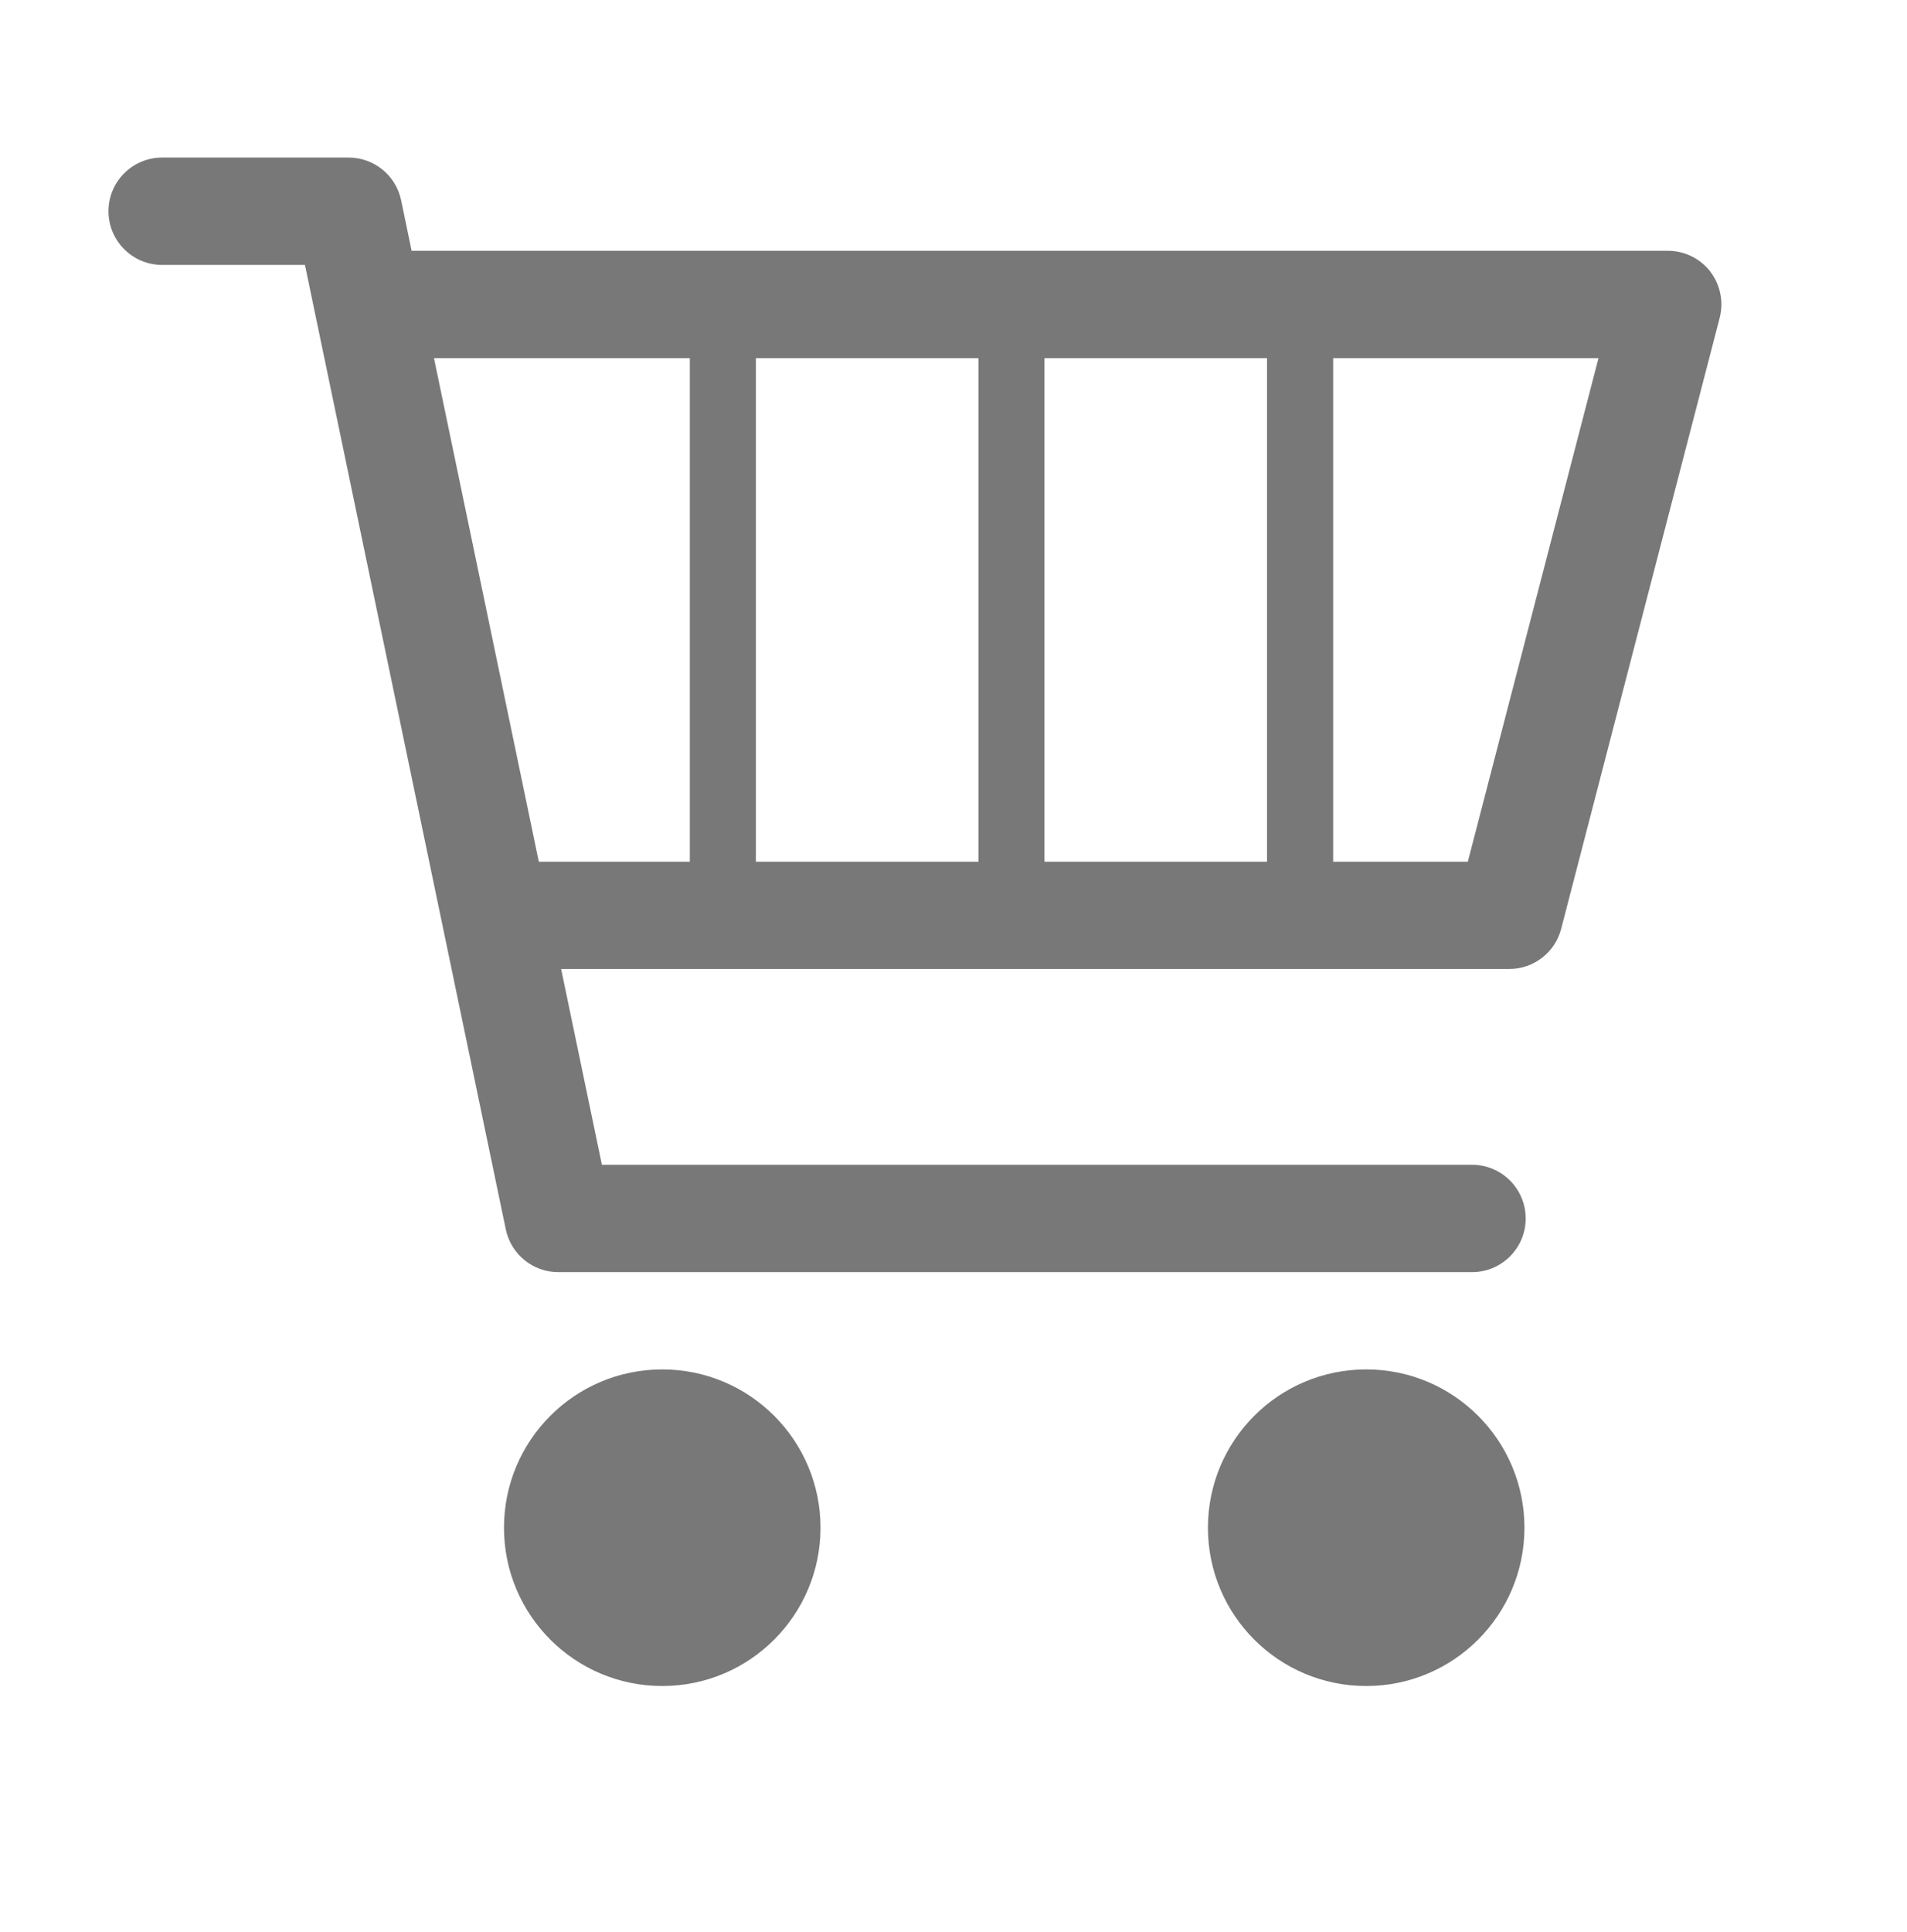
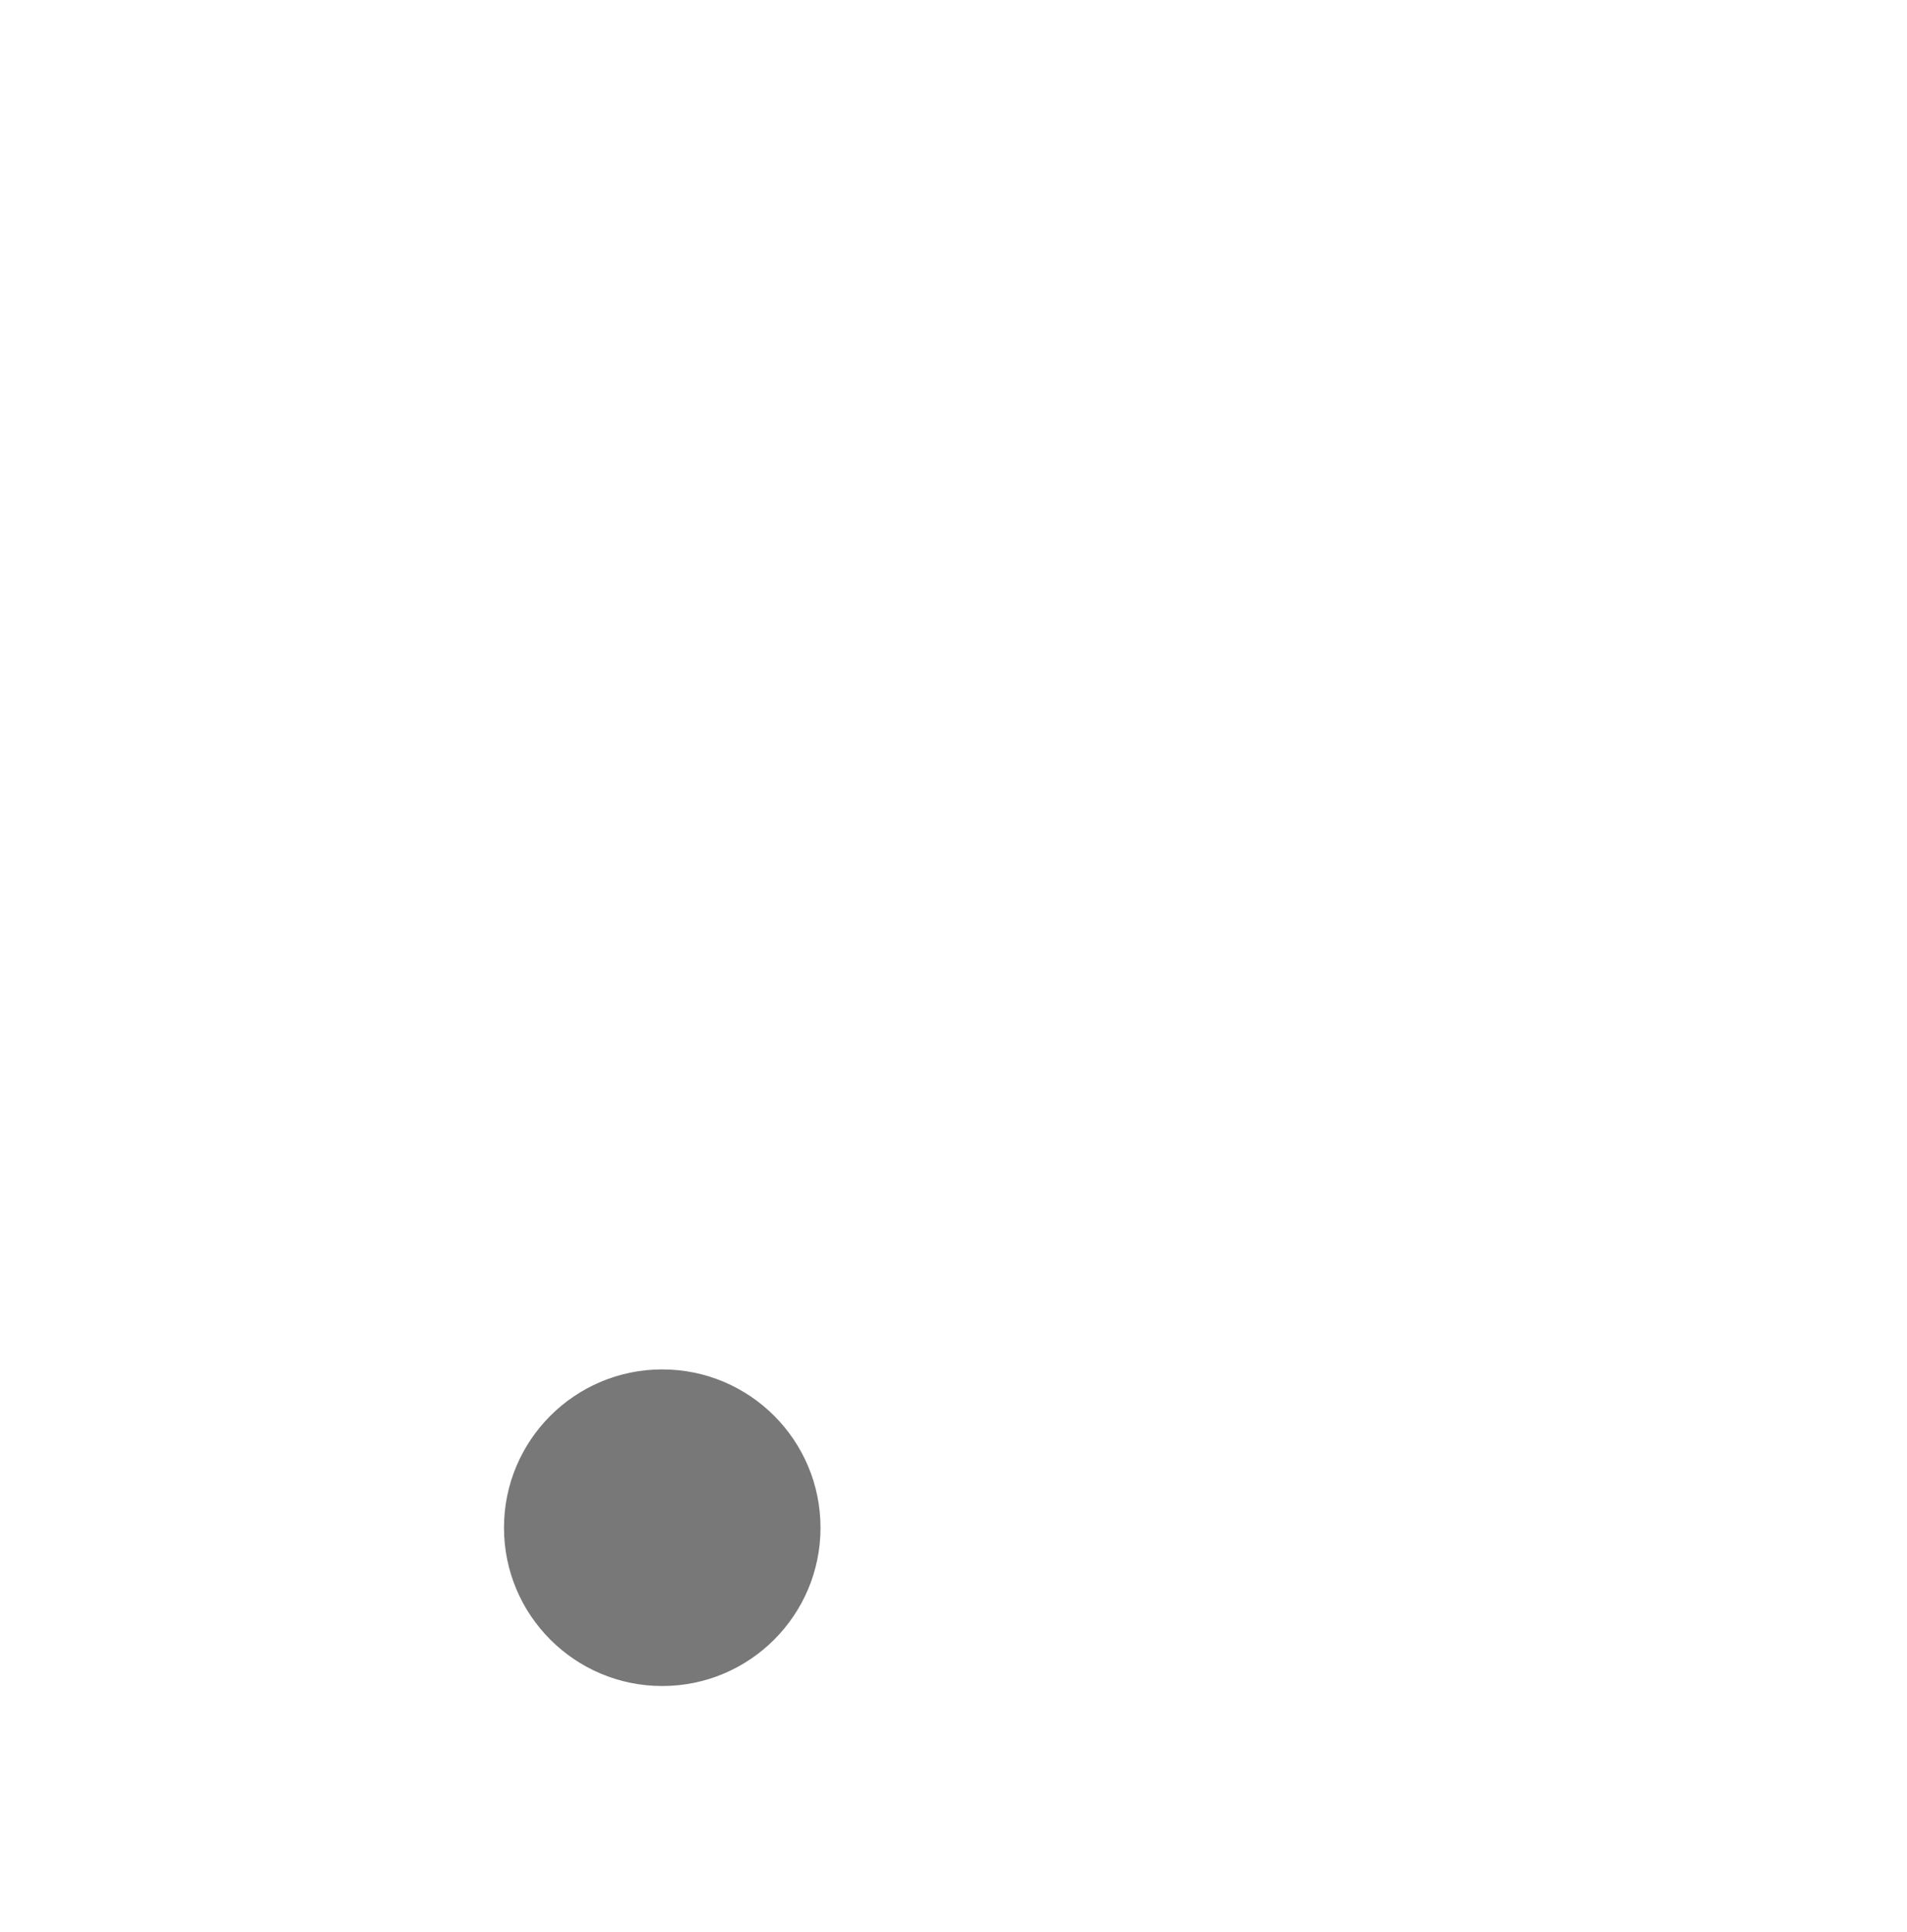
<svg xmlns="http://www.w3.org/2000/svg" id="Ebene_1" data-name="Ebene 1" viewBox="0 0 231 234">
  <defs>
    <style>
      .cls-1 {
        fill: #787878;
      }
    </style>
  </defs>
-   <path class="cls-1" d="M207.18,32.89c-1.23-1.59-3.13-2.52-5.14-2.52H49.86l-1.27-6.12c-.63-3.01-3.28-5.17-6.36-5.17h-22.59c-3.59,0-6.5,2.91-6.5,6.5s2.91,6.5,6.5,6.5h17.3l24.33,116.8c.63,3.01,3.28,5.17,6.36,5.17h110.68c3.59,0,6.5-2.91,6.5-6.5s-2.91-6.5-6.5-6.5h-105.4l-4.94-23.71h114.85c2.96,0,5.55-2,6.29-4.87l19.2-73.98c.5-1.95.08-4.02-1.15-5.61ZM126.52,43.37h26.96v60.98h-26.96v-60.98ZM118.52,104.35h-26.96v-60.98h26.96v60.98ZM65.27,104.35l-12.7-60.98h30.99v60.98h-18.29ZM177.81,104.35h-16.32v-60.98h32.14l-15.83,60.98Z" />
  <circle class="cls-1" cx="80.22" cy="185" r="19.17" />
-   <circle class="cls-1" cx="165.49" cy="185" r="19.17" />
</svg>